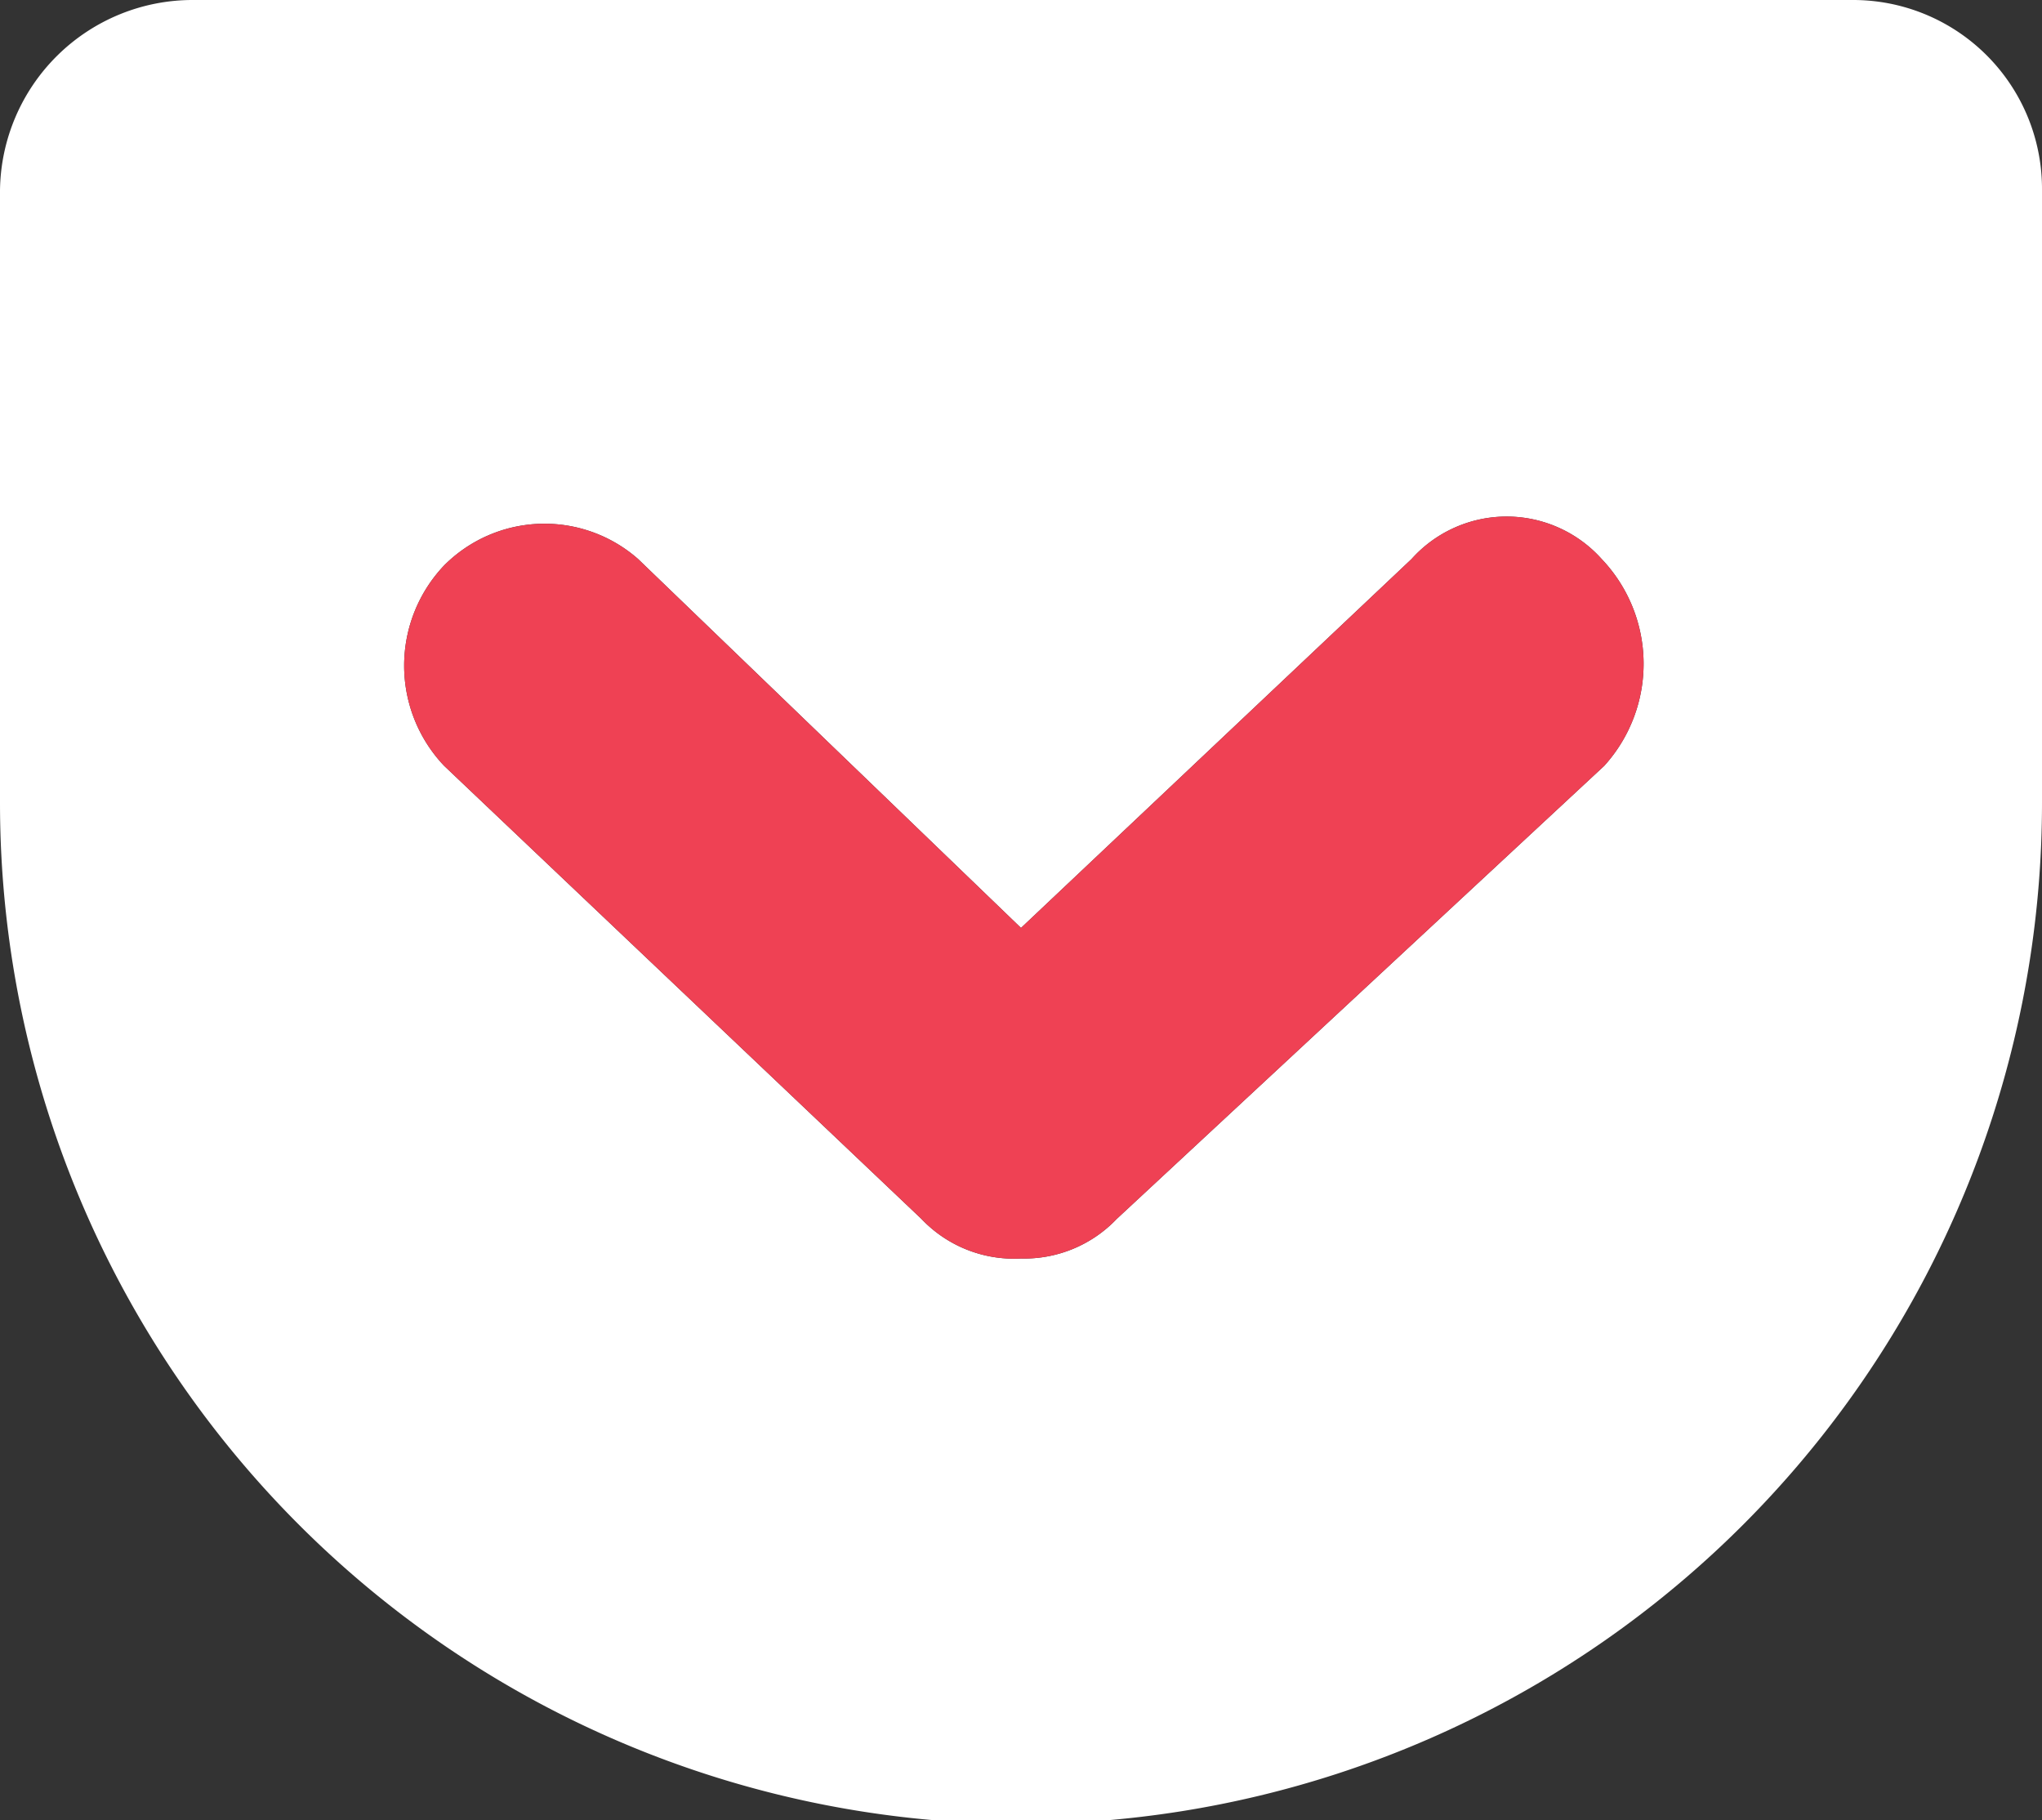
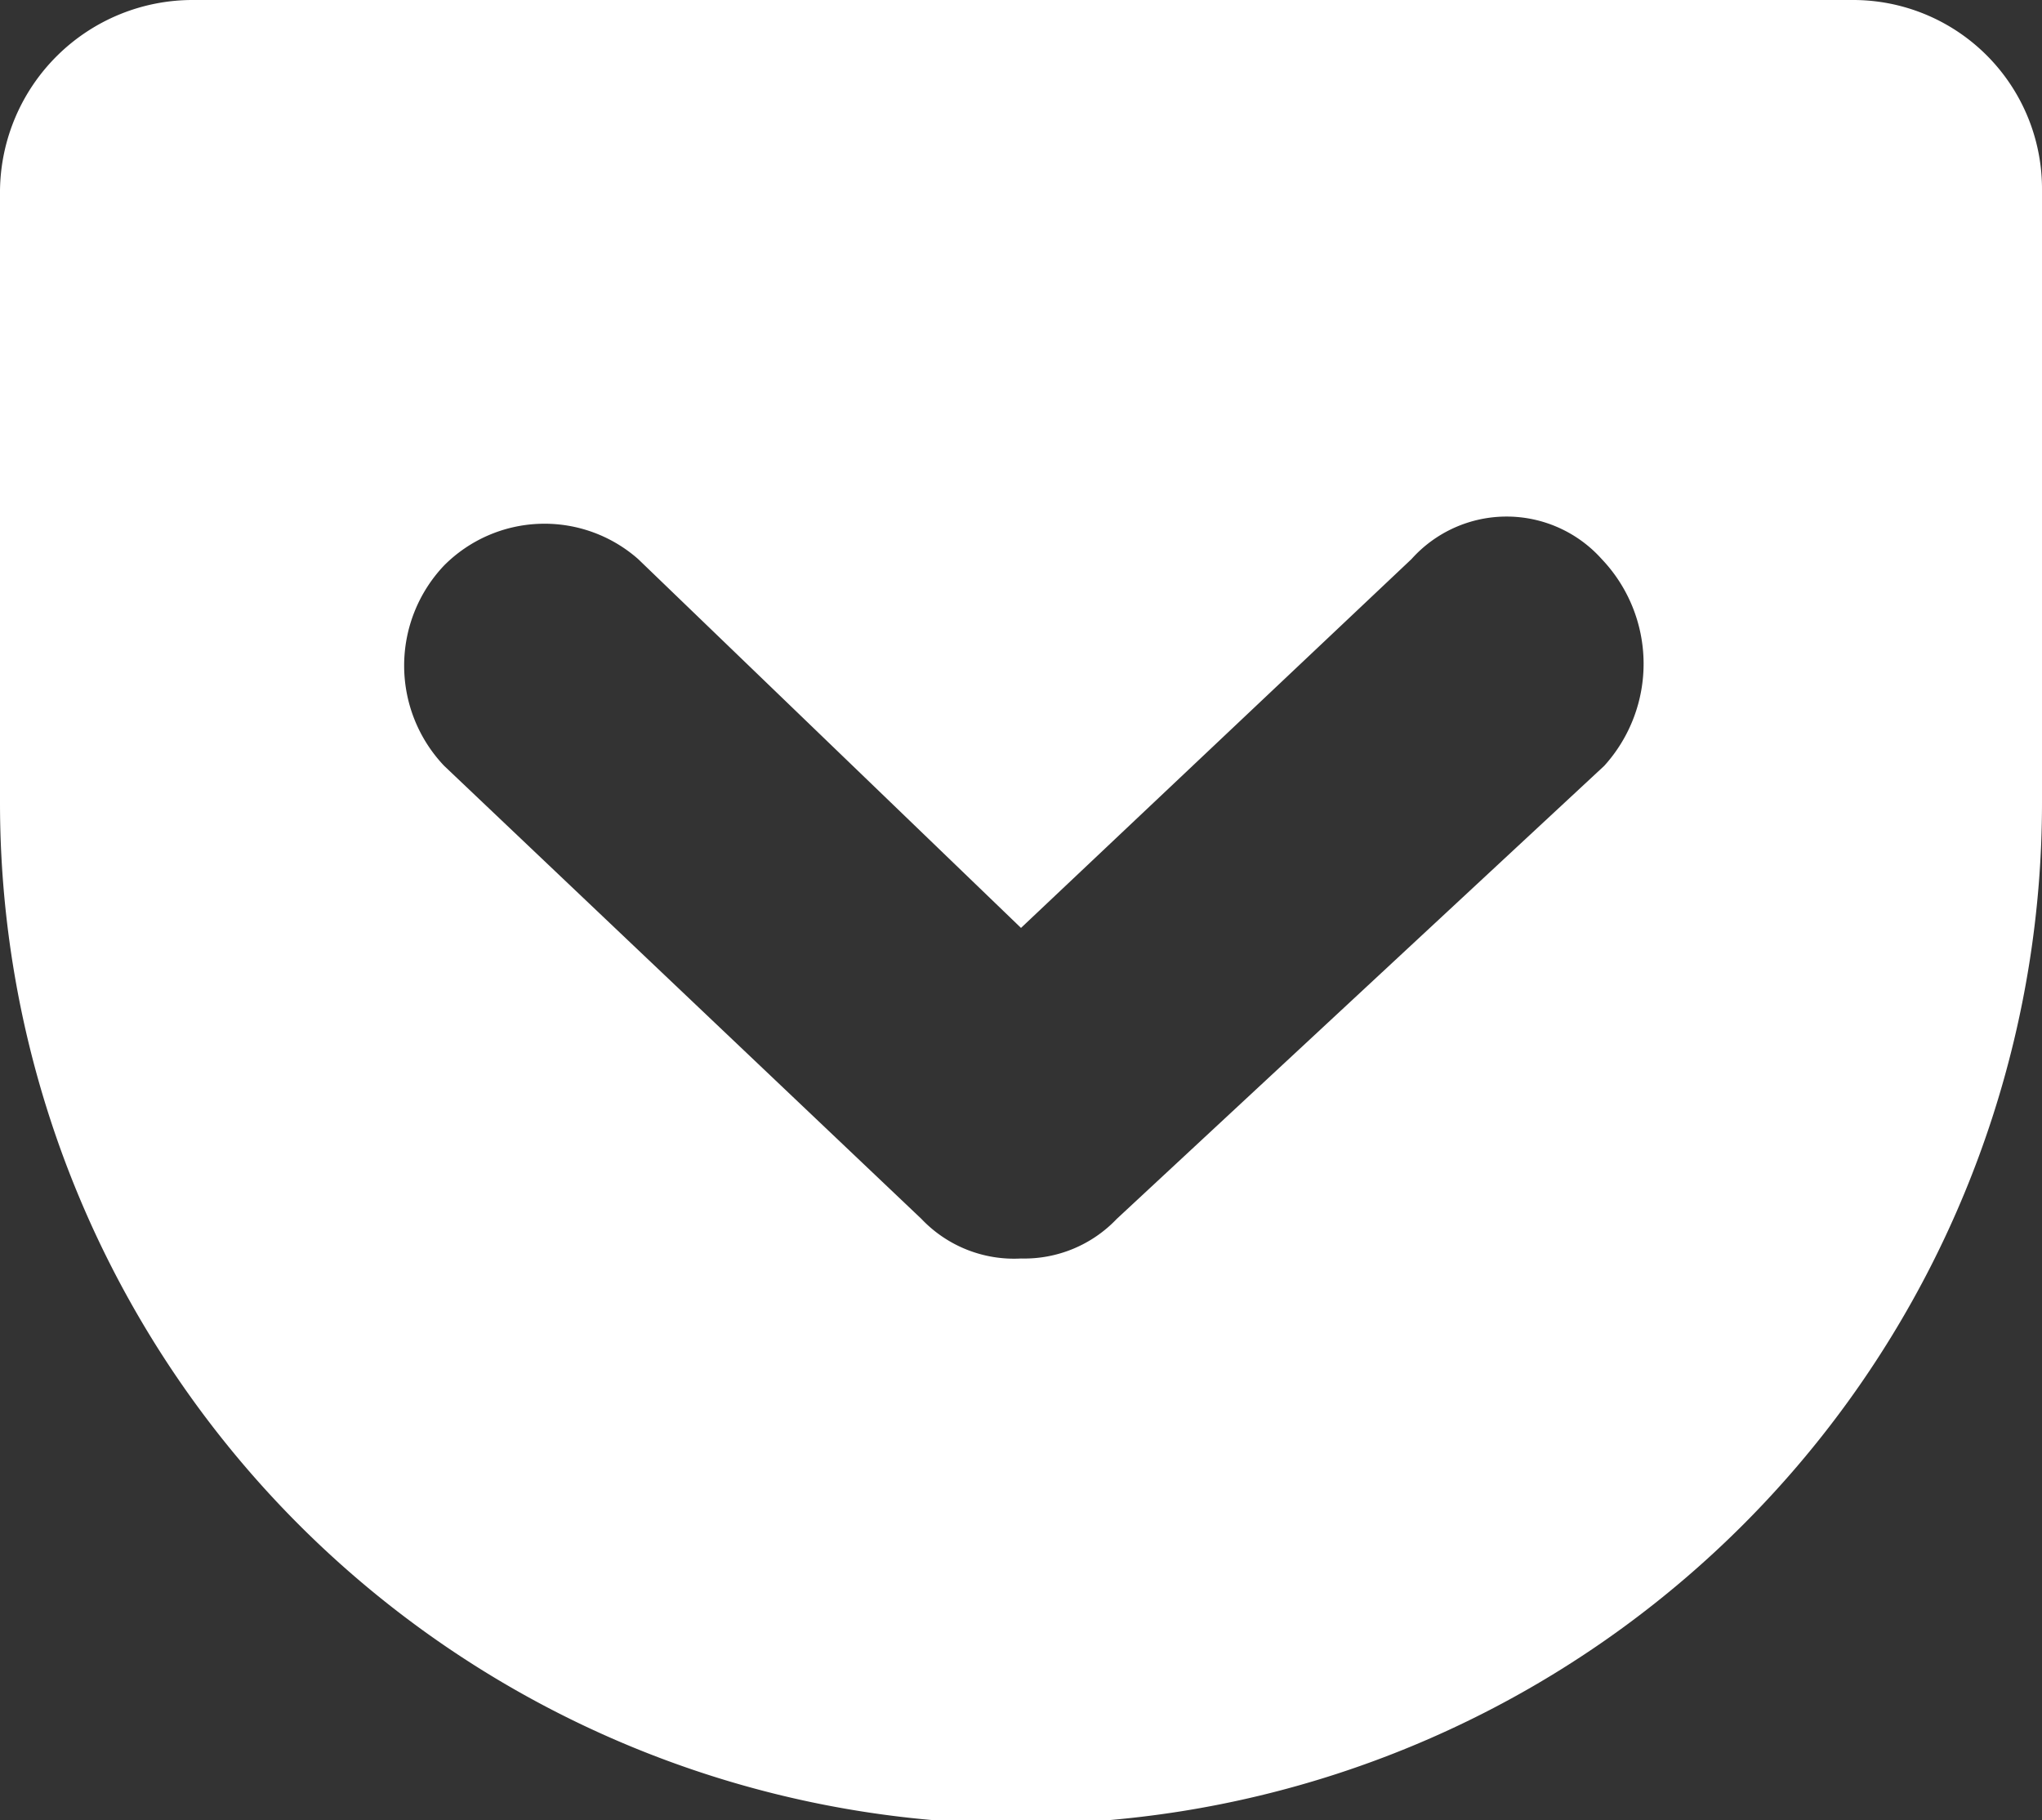
<svg xmlns="http://www.w3.org/2000/svg" viewBox="0 0 16 14.26">
  <rect x="0" y="0" width="16" height="14.26" fill="#333333" stroke="none" />
  <g data-name="レイヤー 2">
    <path d="M14.52 0h-13A1.51 1.51 0 000 1.49v4.8a8 8 0 0016 0v-4.8A1.48 1.48 0 0014.52 0zm-1.95 6L8.75 9.55a1 1 0 01-.75.31 1 1 0 01-.78-.31L3.48 6a1.14 1.14 0 010-1.57A1.11 1.11 0 015 4.38l3 2.89 3.06-2.89a1 1 0 011.49 0A1.19 1.19 0 0112.57 6z" fill="#fff" />
-     <path d="M12.57 6L8.75 9.55a1 1 0 01-.75.31 1 1 0 01-.78-.31L3.48 6a1.14 1.14 0 010-1.57A1.11 1.11 0 015 4.38l3 2.89 3.06-2.89a1 1 0 011.49 0A1.19 1.19 0 0112.57 6z" fill="#ef4154" />
  </g>
</svg>